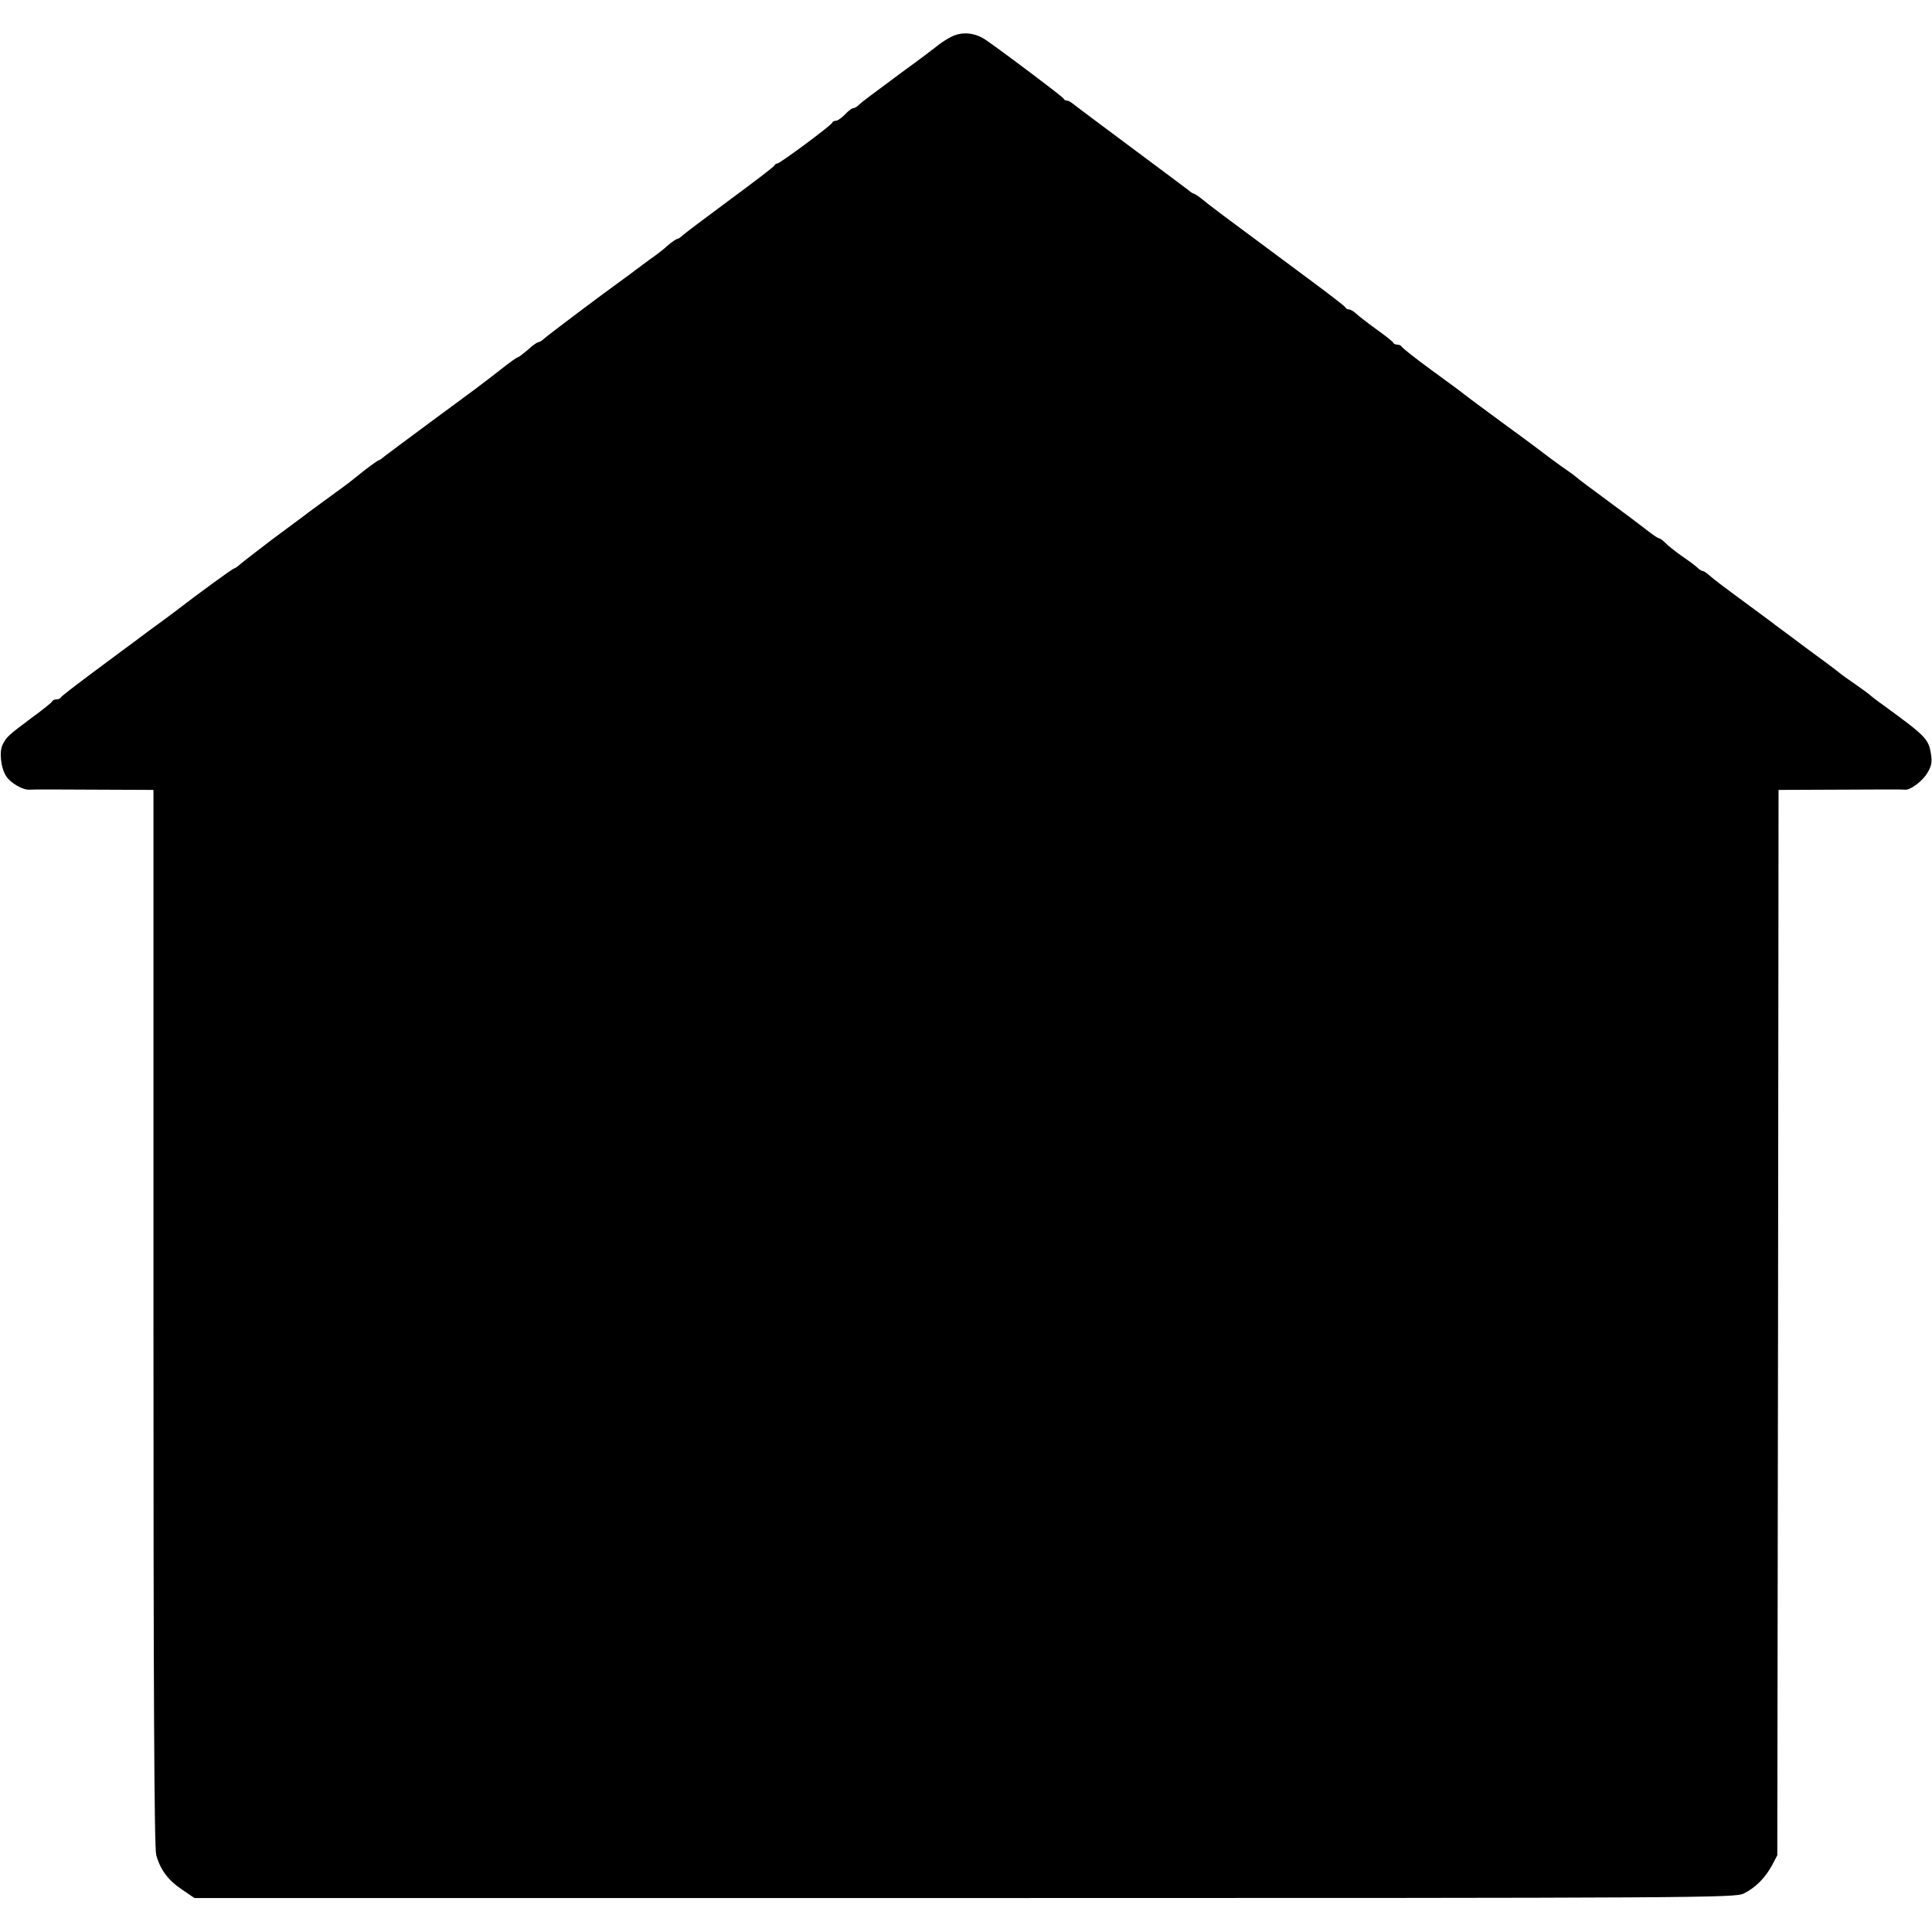
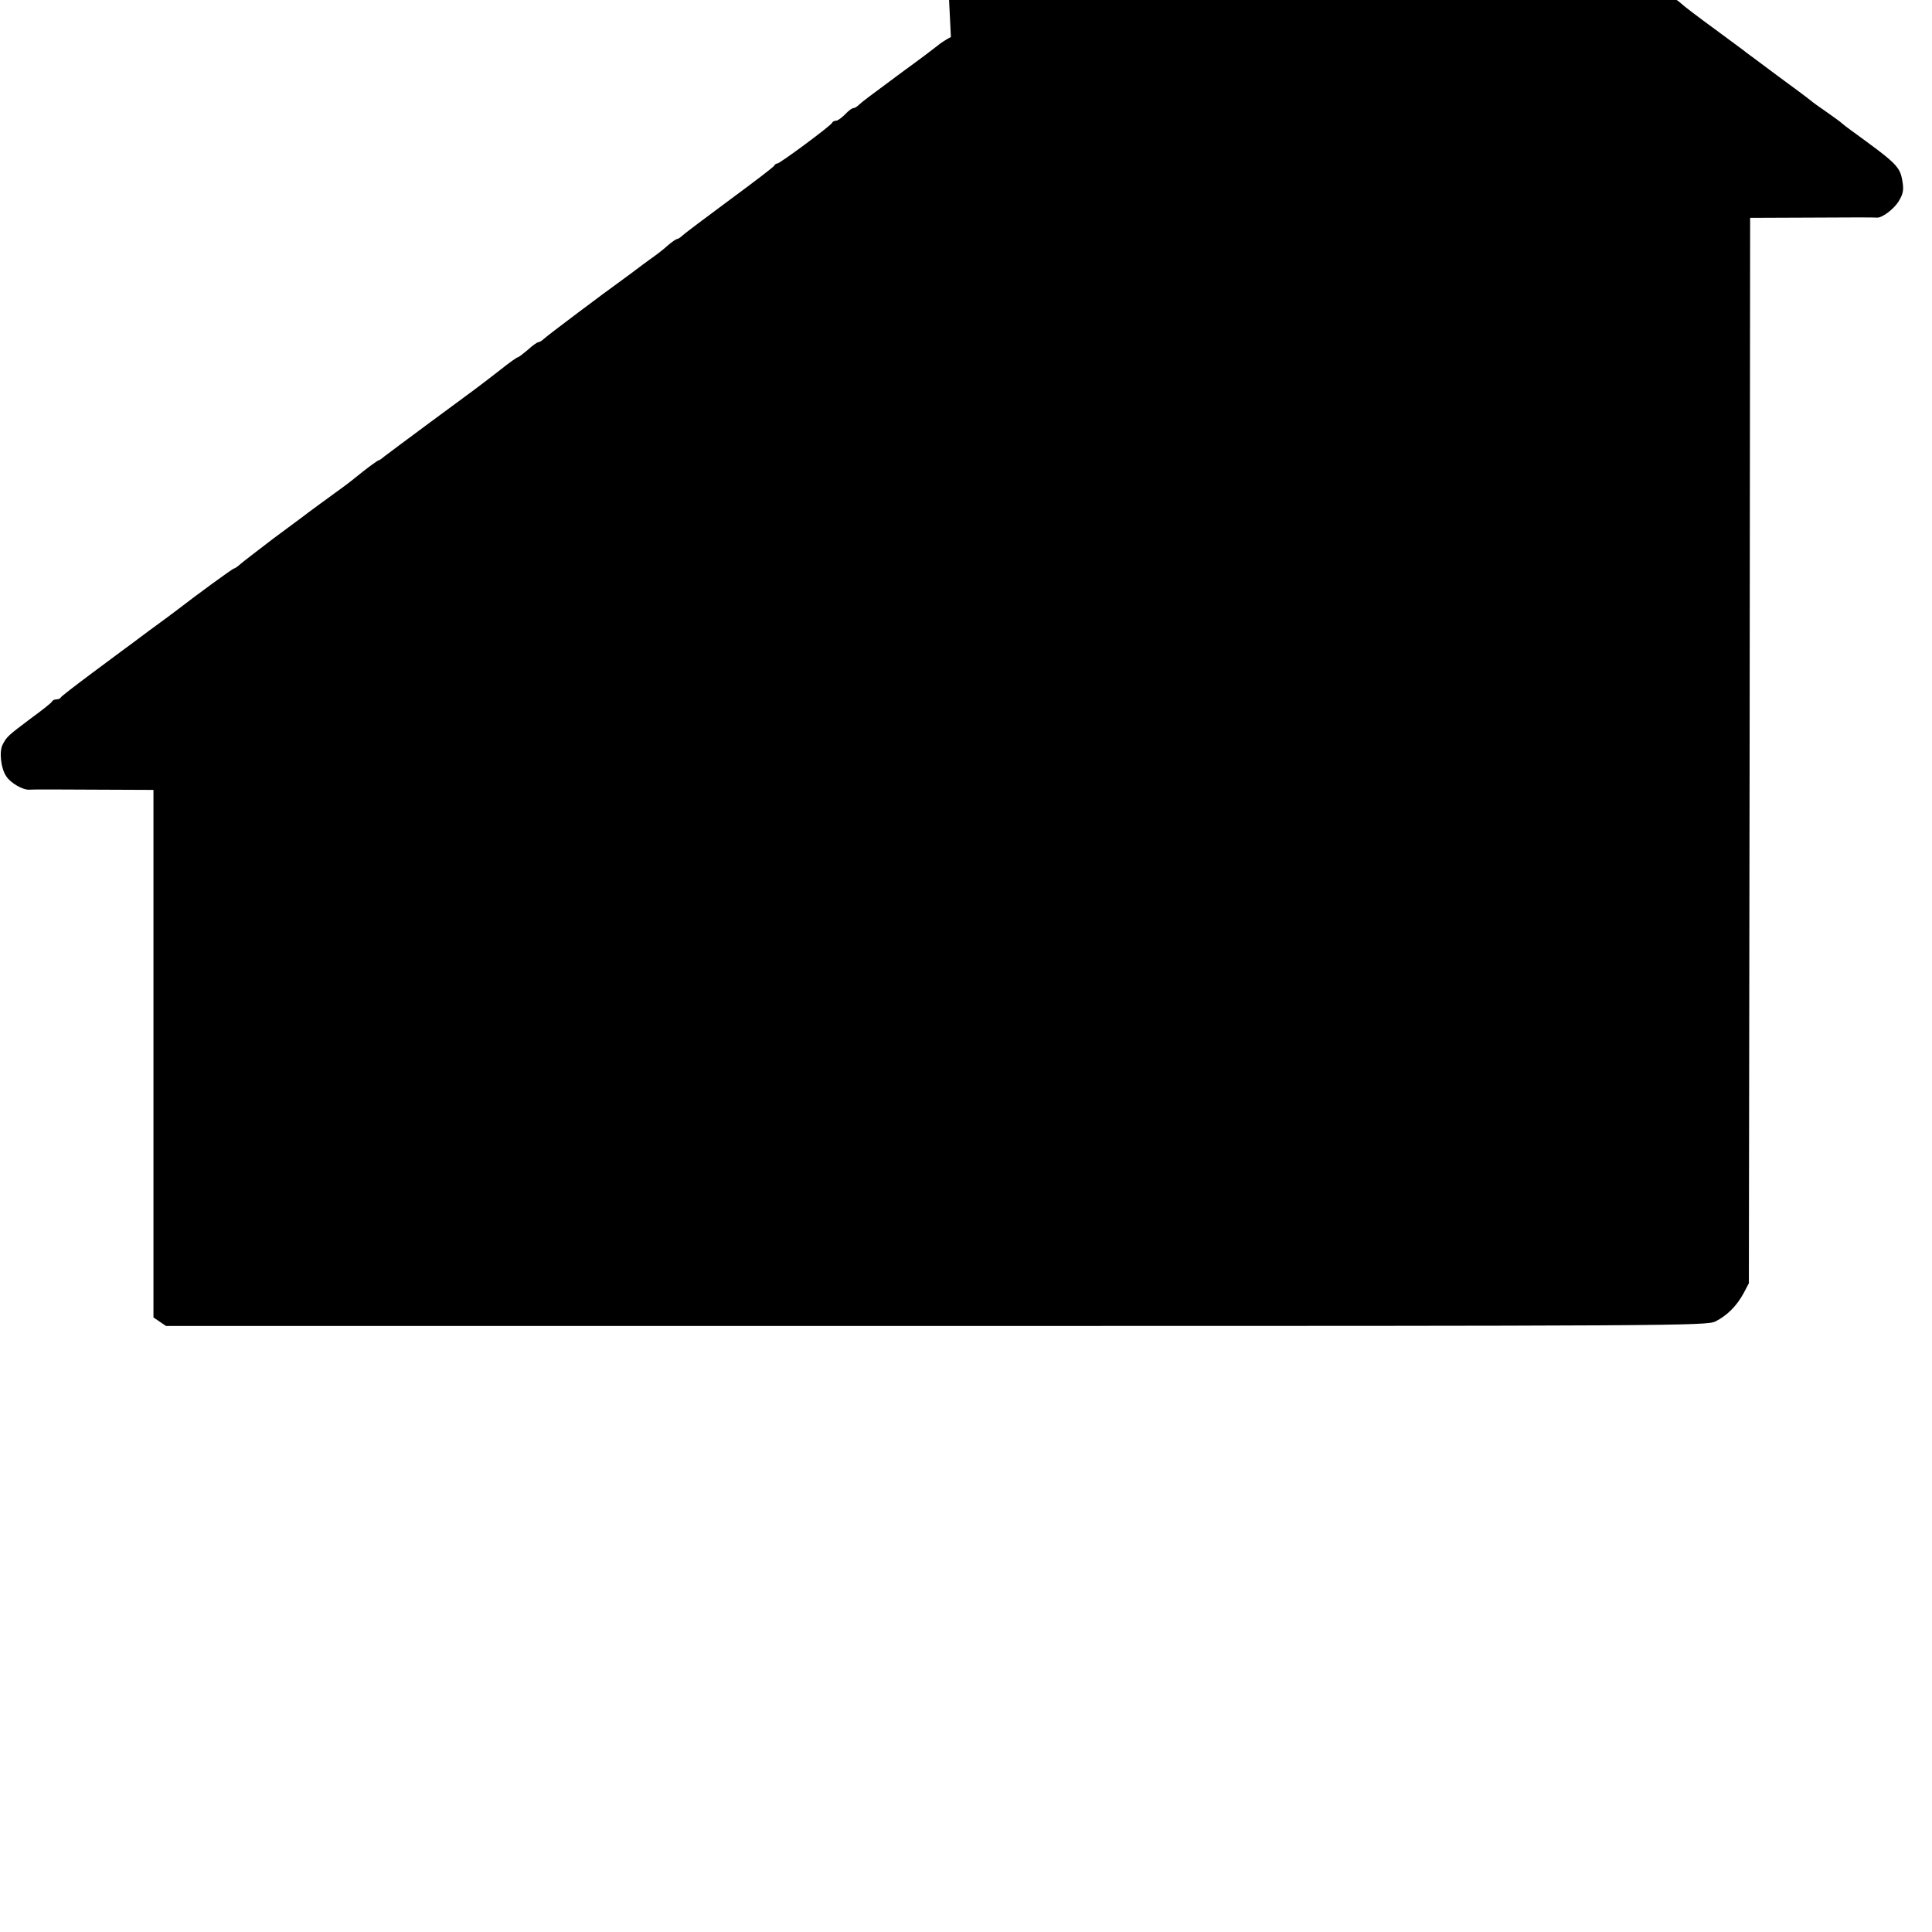
<svg xmlns="http://www.w3.org/2000/svg" version="1.0" width="768pt" height="768pt" viewBox="0 0 768 768" preserveAspectRatio="xMidYMid meet">
  <g transform="translate(0,768) scale(0.1,-0.1)" fill="#000000" stroke="none">
-     <path d="M3780 7533 c-19 -10 -44 -26 -55 -36 -11 -9 -69 -53 -130 -97 -147 -109 -166 -123 -181 -137 -7 -7 -17 -13 -22 -13 -6 0 -20 -11 -33 -25 -13 -13 -29 -25 -36 -25 -6 0 -13 -3 -15 -8 -4 -11 -208 -162 -218 -162 -5 0 -10 -4 -12 -8 -1 -5 -82 -66 -178 -137 -96 -71 -181 -135 -188 -142 -7 -7 -17 -13 -20 -13 -4 0 -22 -12 -39 -27 -17 -16 -48 -39 -68 -53 -19 -14 -44 -32 -54 -40 -11 -8 -30 -23 -43 -32 -92 -66 -315 -234 -326 -245 -7 -7 -17 -13 -21 -13 -5 0 -24 -13 -42 -30 -19 -16 -37 -30 -40 -30 -4 0 -35 -22 -70 -50 -93 -72 -89 -69 -274 -205 -93 -69 -178 -132 -188 -140 -9 -8 -19 -15 -22 -15 -3 0 -31 -20 -63 -45 -31 -25 -61 -49 -67 -53 -66 -48 -162 -118 -170 -125 -5 -4 -59 -44 -120 -89 -60 -46 -119 -91 -129 -100 -11 -10 -23 -18 -26 -18 -5 0 -149 -105 -225 -164 -11 -9 -63 -47 -115 -85 -52 -39 -99 -74 -105 -78 -5 -4 -62 -46 -125 -93 -63 -47 -116 -88 -118 -92 -2 -5 -10 -8 -17 -8 -7 0 -15 -3 -17 -7 -1 -5 -39 -35 -83 -67 -93 -70 -98 -74 -114 -105 -15 -27 -8 -95 14 -127 17 -27 68 -56 93 -53 9 1 124 1 255 0 l237 -1 0 -2097 c0 -1474 3 -2110 11 -2137 16 -58 47 -100 102 -137 l50 -34 3061 0 c2954 0 3062 1 3098 18 47 24 84 61 112 112 l21 40 3 2117 2 2118 248 1 c136 1 251 1 255 0 19 -3 67 32 87 64 18 29 21 45 16 77 -10 62 -19 71 -205 206 -13 9 -29 22 -35 27 -6 6 -34 26 -61 45 -28 19 -57 40 -65 47 -8 7 -67 51 -130 97 -63 47 -119 89 -125 93 -5 5 -62 46 -125 93 -63 46 -124 92 -134 102 -11 10 -23 18 -27 18 -4 0 -14 6 -21 13 -7 7 -35 28 -63 47 -27 19 -57 43 -66 53 -9 9 -20 17 -24 17 -4 0 -26 15 -49 33 -23 18 -93 71 -156 117 -63 46 -120 89 -126 95 -6 5 -22 17 -34 25 -12 8 -41 29 -64 46 -22 17 -106 80 -186 138 -80 59 -152 112 -160 119 -8 7 -67 50 -130 96 -63 46 -116 88 -118 93 -2 4 -10 8 -17 8 -7 0 -15 3 -17 8 -1 4 -32 28 -68 54 -36 26 -72 54 -81 63 -9 8 -21 15 -27 15 -5 0 -12 3 -14 8 -1 4 -61 50 -131 102 -380 282 -403 299 -438 328 -15 12 -30 22 -33 22 -3 0 -14 7 -23 15 -10 8 -115 86 -233 174 -118 88 -220 164 -227 170 -7 6 -16 11 -22 11 -5 0 -11 3 -13 8 -3 7 -223 173 -306 231 -45 32 -98 37 -142 14z" />
+     <path d="M3780 7533 c-19 -10 -44 -26 -55 -36 -11 -9 -69 -53 -130 -97 -147 -109 -166 -123 -181 -137 -7 -7 -17 -13 -22 -13 -6 0 -20 -11 -33 -25 -13 -13 -29 -25 -36 -25 -6 0 -13 -3 -15 -8 -4 -11 -208 -162 -218 -162 -5 0 -10 -4 -12 -8 -1 -5 -82 -66 -178 -137 -96 -71 -181 -135 -188 -142 -7 -7 -17 -13 -20 -13 -4 0 -22 -12 -39 -27 -17 -16 -48 -39 -68 -53 -19 -14 -44 -32 -54 -40 -11 -8 -30 -23 -43 -32 -92 -66 -315 -234 -326 -245 -7 -7 -17 -13 -21 -13 -5 0 -24 -13 -42 -30 -19 -16 -37 -30 -40 -30 -4 0 -35 -22 -70 -50 -93 -72 -89 -69 -274 -205 -93 -69 -178 -132 -188 -140 -9 -8 -19 -15 -22 -15 -3 0 -31 -20 -63 -45 -31 -25 -61 -49 -67 -53 -66 -48 -162 -118 -170 -125 -5 -4 -59 -44 -120 -89 -60 -46 -119 -91 -129 -100 -11 -10 -23 -18 -26 -18 -5 0 -149 -105 -225 -164 -11 -9 -63 -47 -115 -85 -52 -39 -99 -74 -105 -78 -5 -4 -62 -46 -125 -93 -63 -47 -116 -88 -118 -92 -2 -5 -10 -8 -17 -8 -7 0 -15 -3 -17 -7 -1 -5 -39 -35 -83 -67 -93 -70 -98 -74 -114 -105 -15 -27 -8 -95 14 -127 17 -27 68 -56 93 -53 9 1 124 1 255 0 l237 -1 0 -2097 l50 -34 3061 0 c2954 0 3062 1 3098 18 47 24 84 61 112 112 l21 40 3 2117 2 2118 248 1 c136 1 251 1 255 0 19 -3 67 32 87 64 18 29 21 45 16 77 -10 62 -19 71 -205 206 -13 9 -29 22 -35 27 -6 6 -34 26 -61 45 -28 19 -57 40 -65 47 -8 7 -67 51 -130 97 -63 47 -119 89 -125 93 -5 5 -62 46 -125 93 -63 46 -124 92 -134 102 -11 10 -23 18 -27 18 -4 0 -14 6 -21 13 -7 7 -35 28 -63 47 -27 19 -57 43 -66 53 -9 9 -20 17 -24 17 -4 0 -26 15 -49 33 -23 18 -93 71 -156 117 -63 46 -120 89 -126 95 -6 5 -22 17 -34 25 -12 8 -41 29 -64 46 -22 17 -106 80 -186 138 -80 59 -152 112 -160 119 -8 7 -67 50 -130 96 -63 46 -116 88 -118 93 -2 4 -10 8 -17 8 -7 0 -15 3 -17 8 -1 4 -32 28 -68 54 -36 26 -72 54 -81 63 -9 8 -21 15 -27 15 -5 0 -12 3 -14 8 -1 4 -61 50 -131 102 -380 282 -403 299 -438 328 -15 12 -30 22 -33 22 -3 0 -14 7 -23 15 -10 8 -115 86 -233 174 -118 88 -220 164 -227 170 -7 6 -16 11 -22 11 -5 0 -11 3 -13 8 -3 7 -223 173 -306 231 -45 32 -98 37 -142 14z" />
  </g>
</svg>